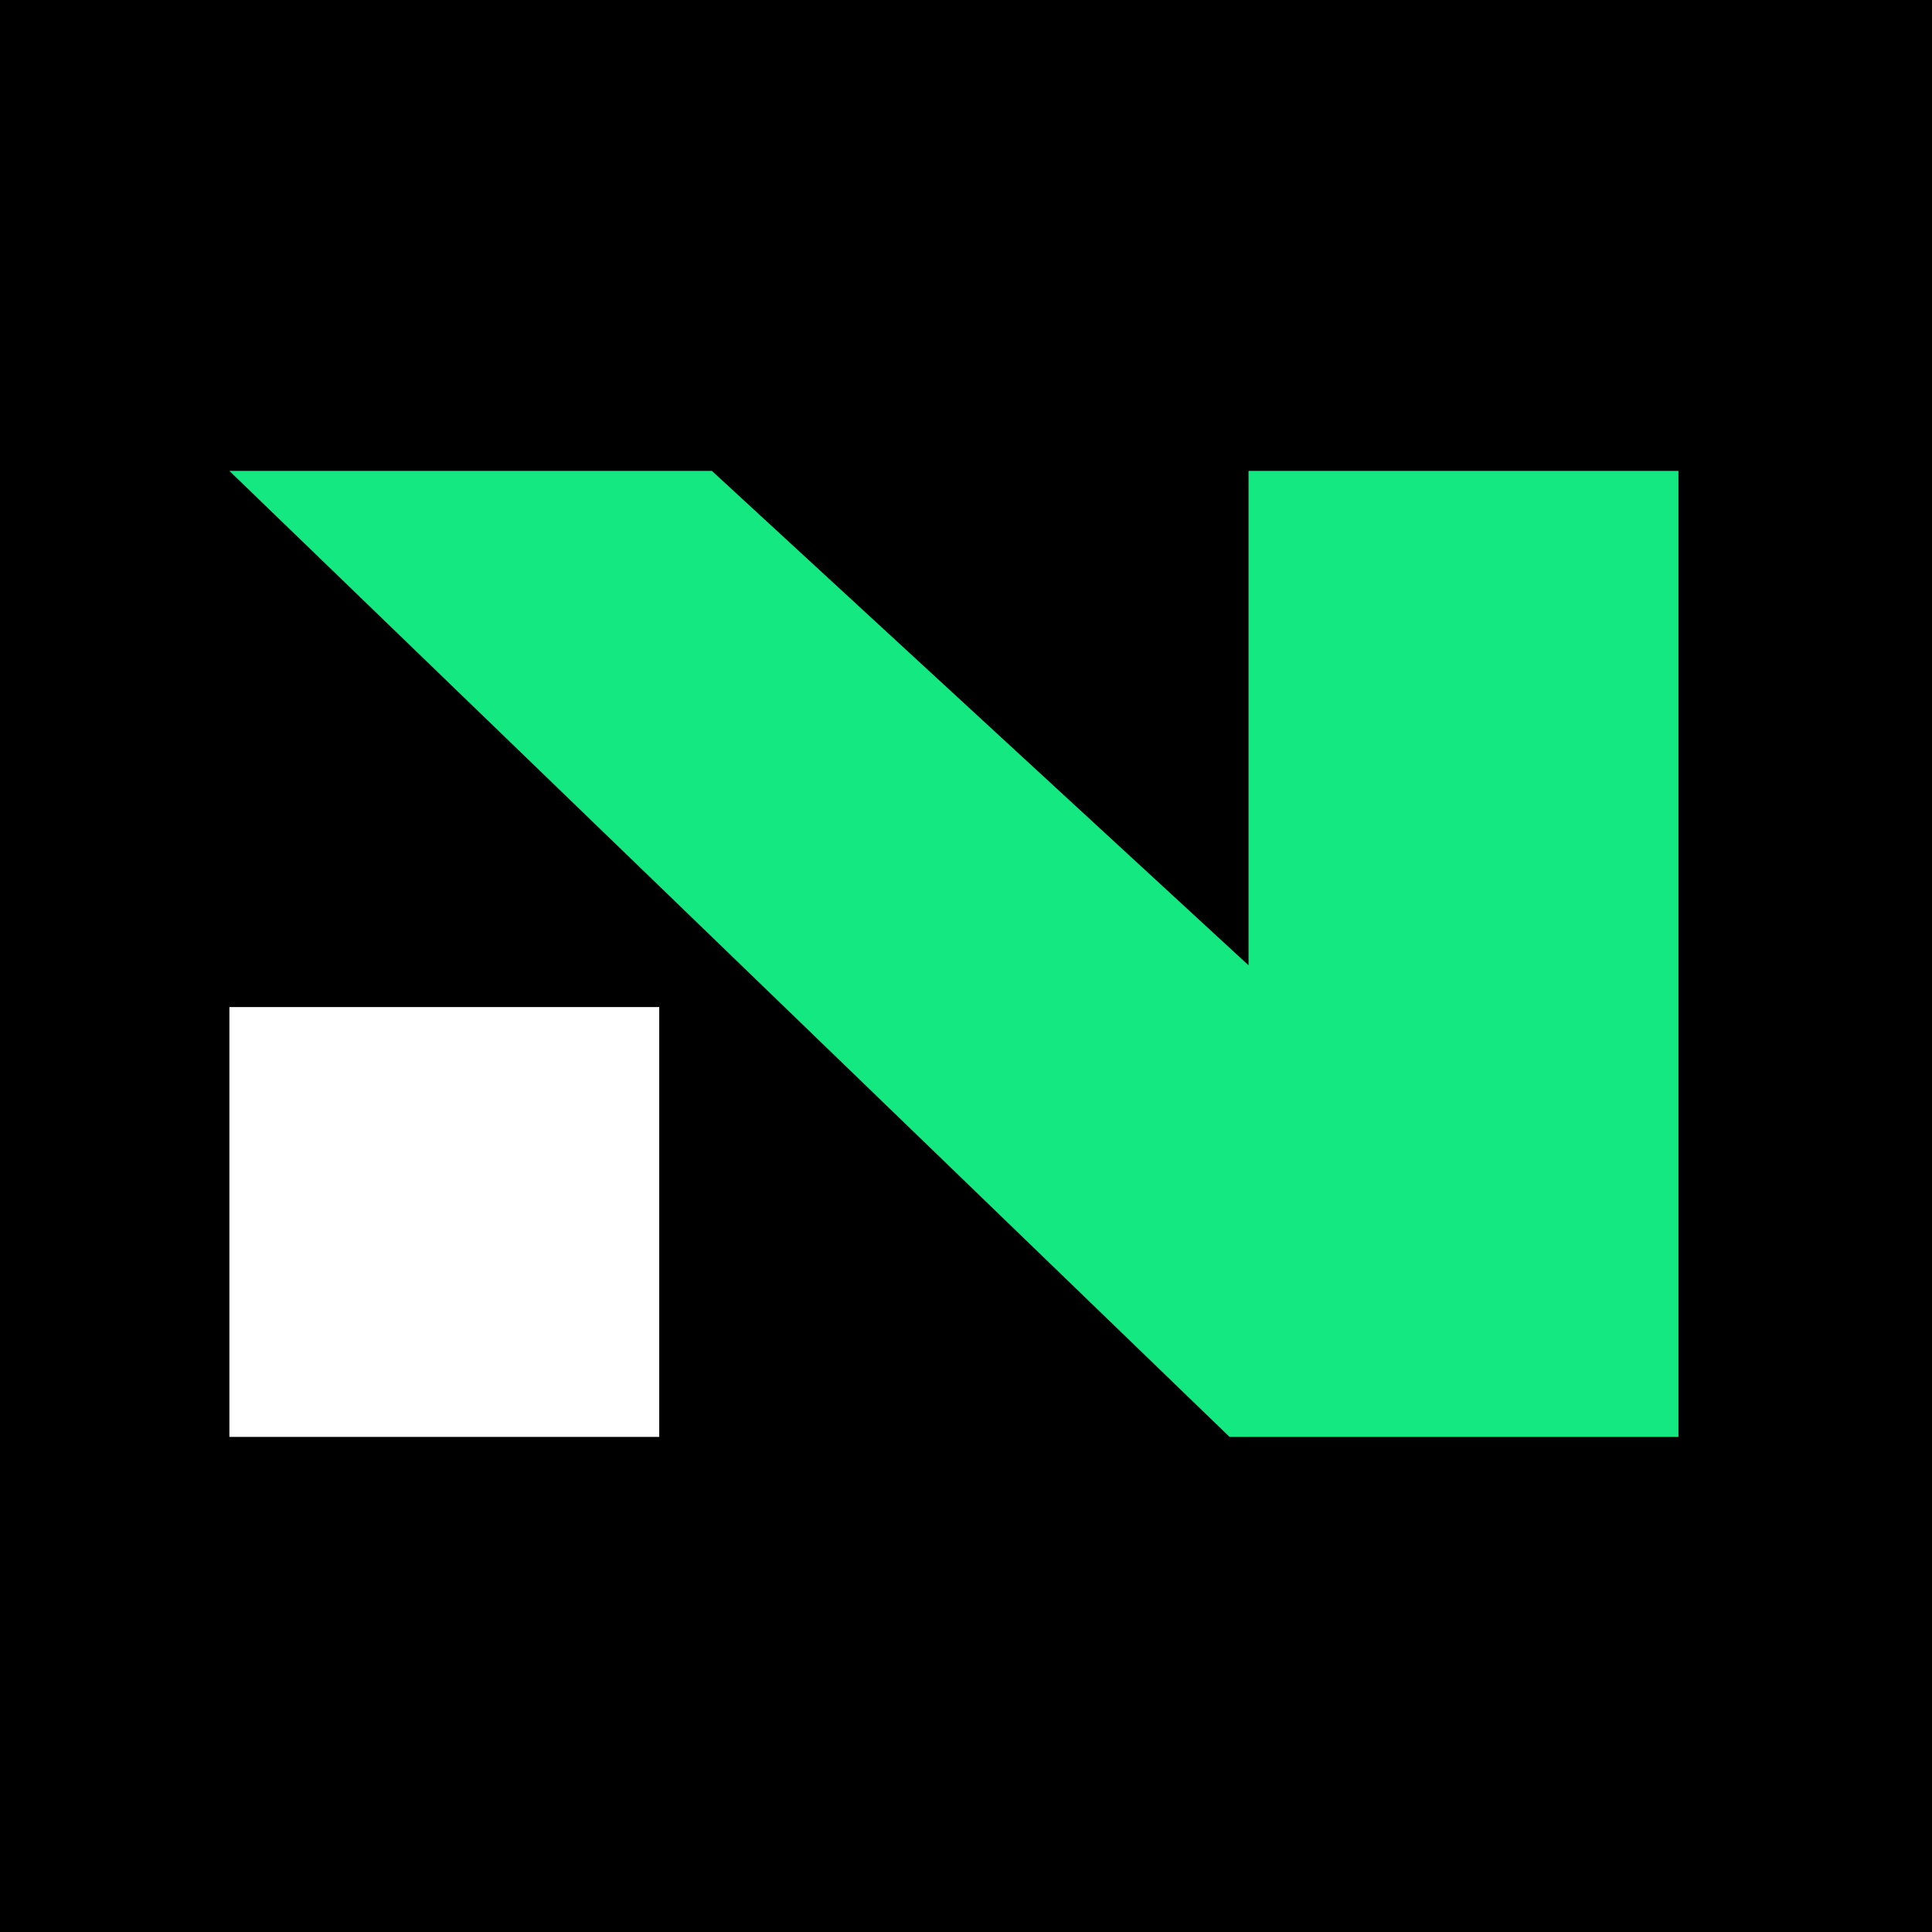
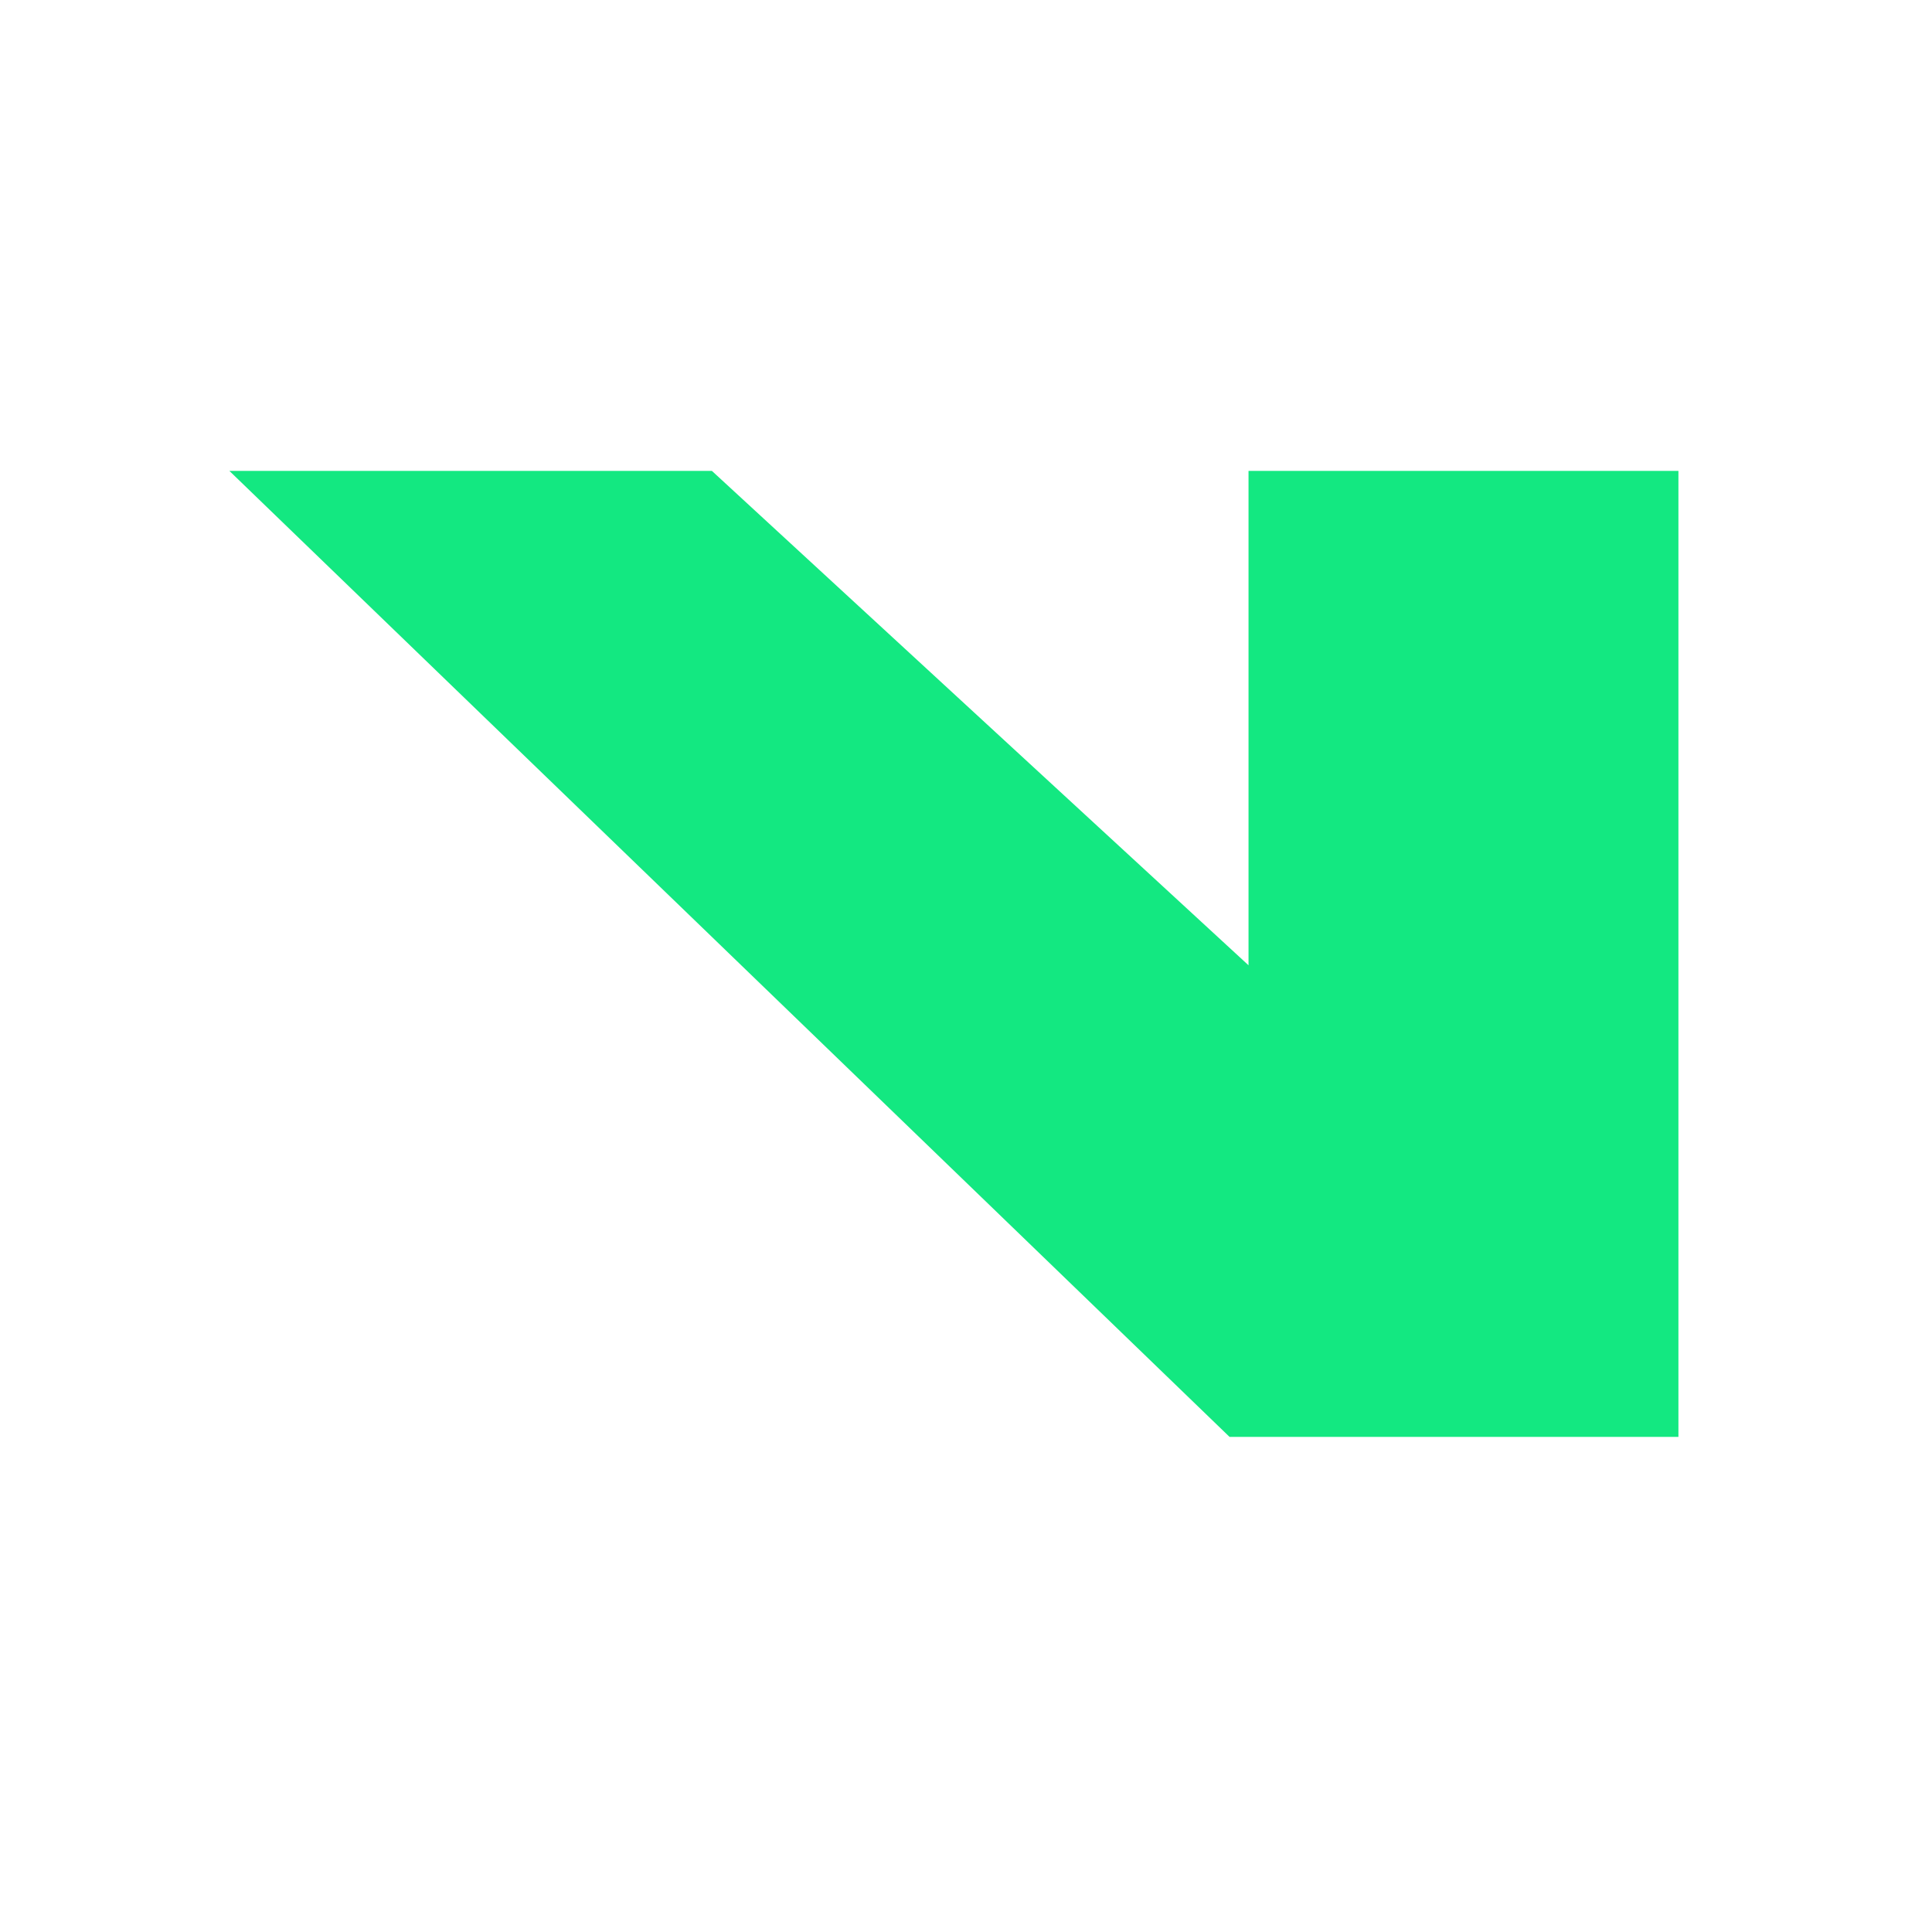
<svg xmlns="http://www.w3.org/2000/svg" id="Layer_2" viewBox="0 0 299.66 299.66">
  <defs>
    <style> .cls-1 { fill: #13e881; } .cls-2 { fill: #fff; } </style>
  </defs>
  <g id="Layer_1-2" data-name="Layer_1">
    <g>
-       <rect width="299.66" height="299.66" />
      <polygon class="cls-1" points="190.71 222.87 260.33 222.87 260.33 73.04 193.65 73.04 193.65 149.72 110.42 73.04 35.58 73.04 190.71 222.87" />
      <rect class="cls-2" x="35.58" y="156.2" width="66.67" height="66.67" />
    </g>
  </g>
</svg>